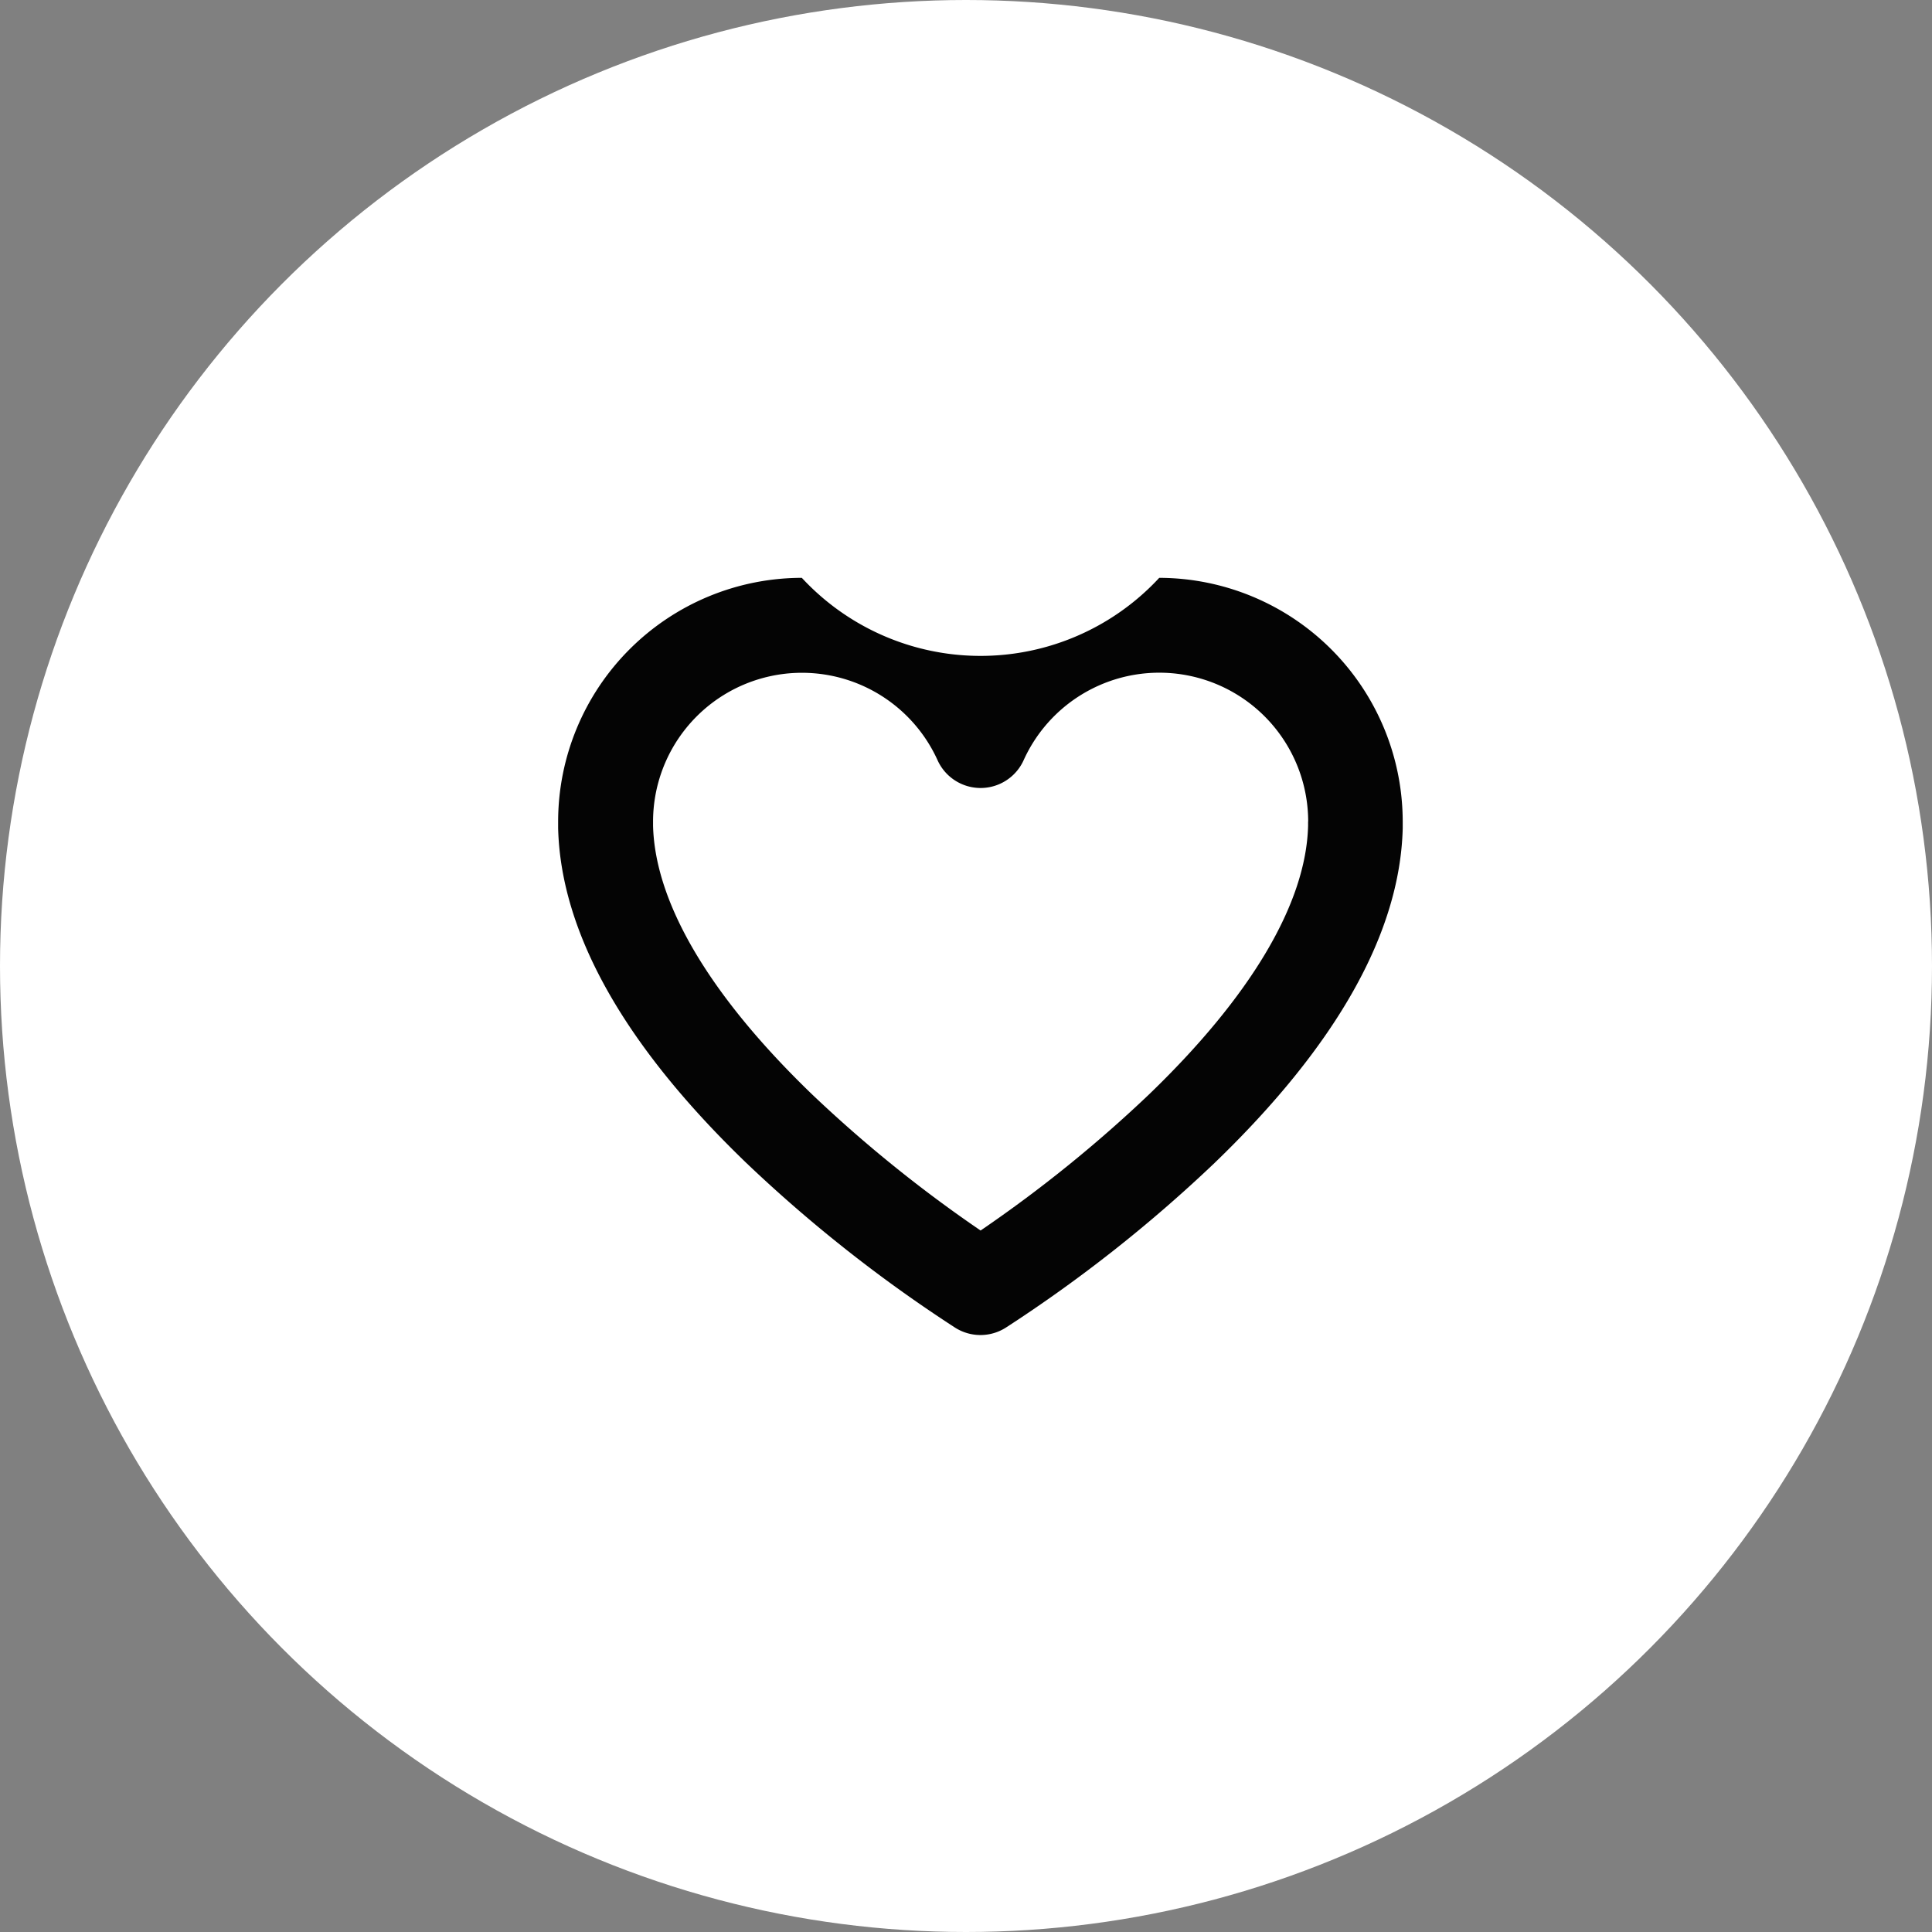
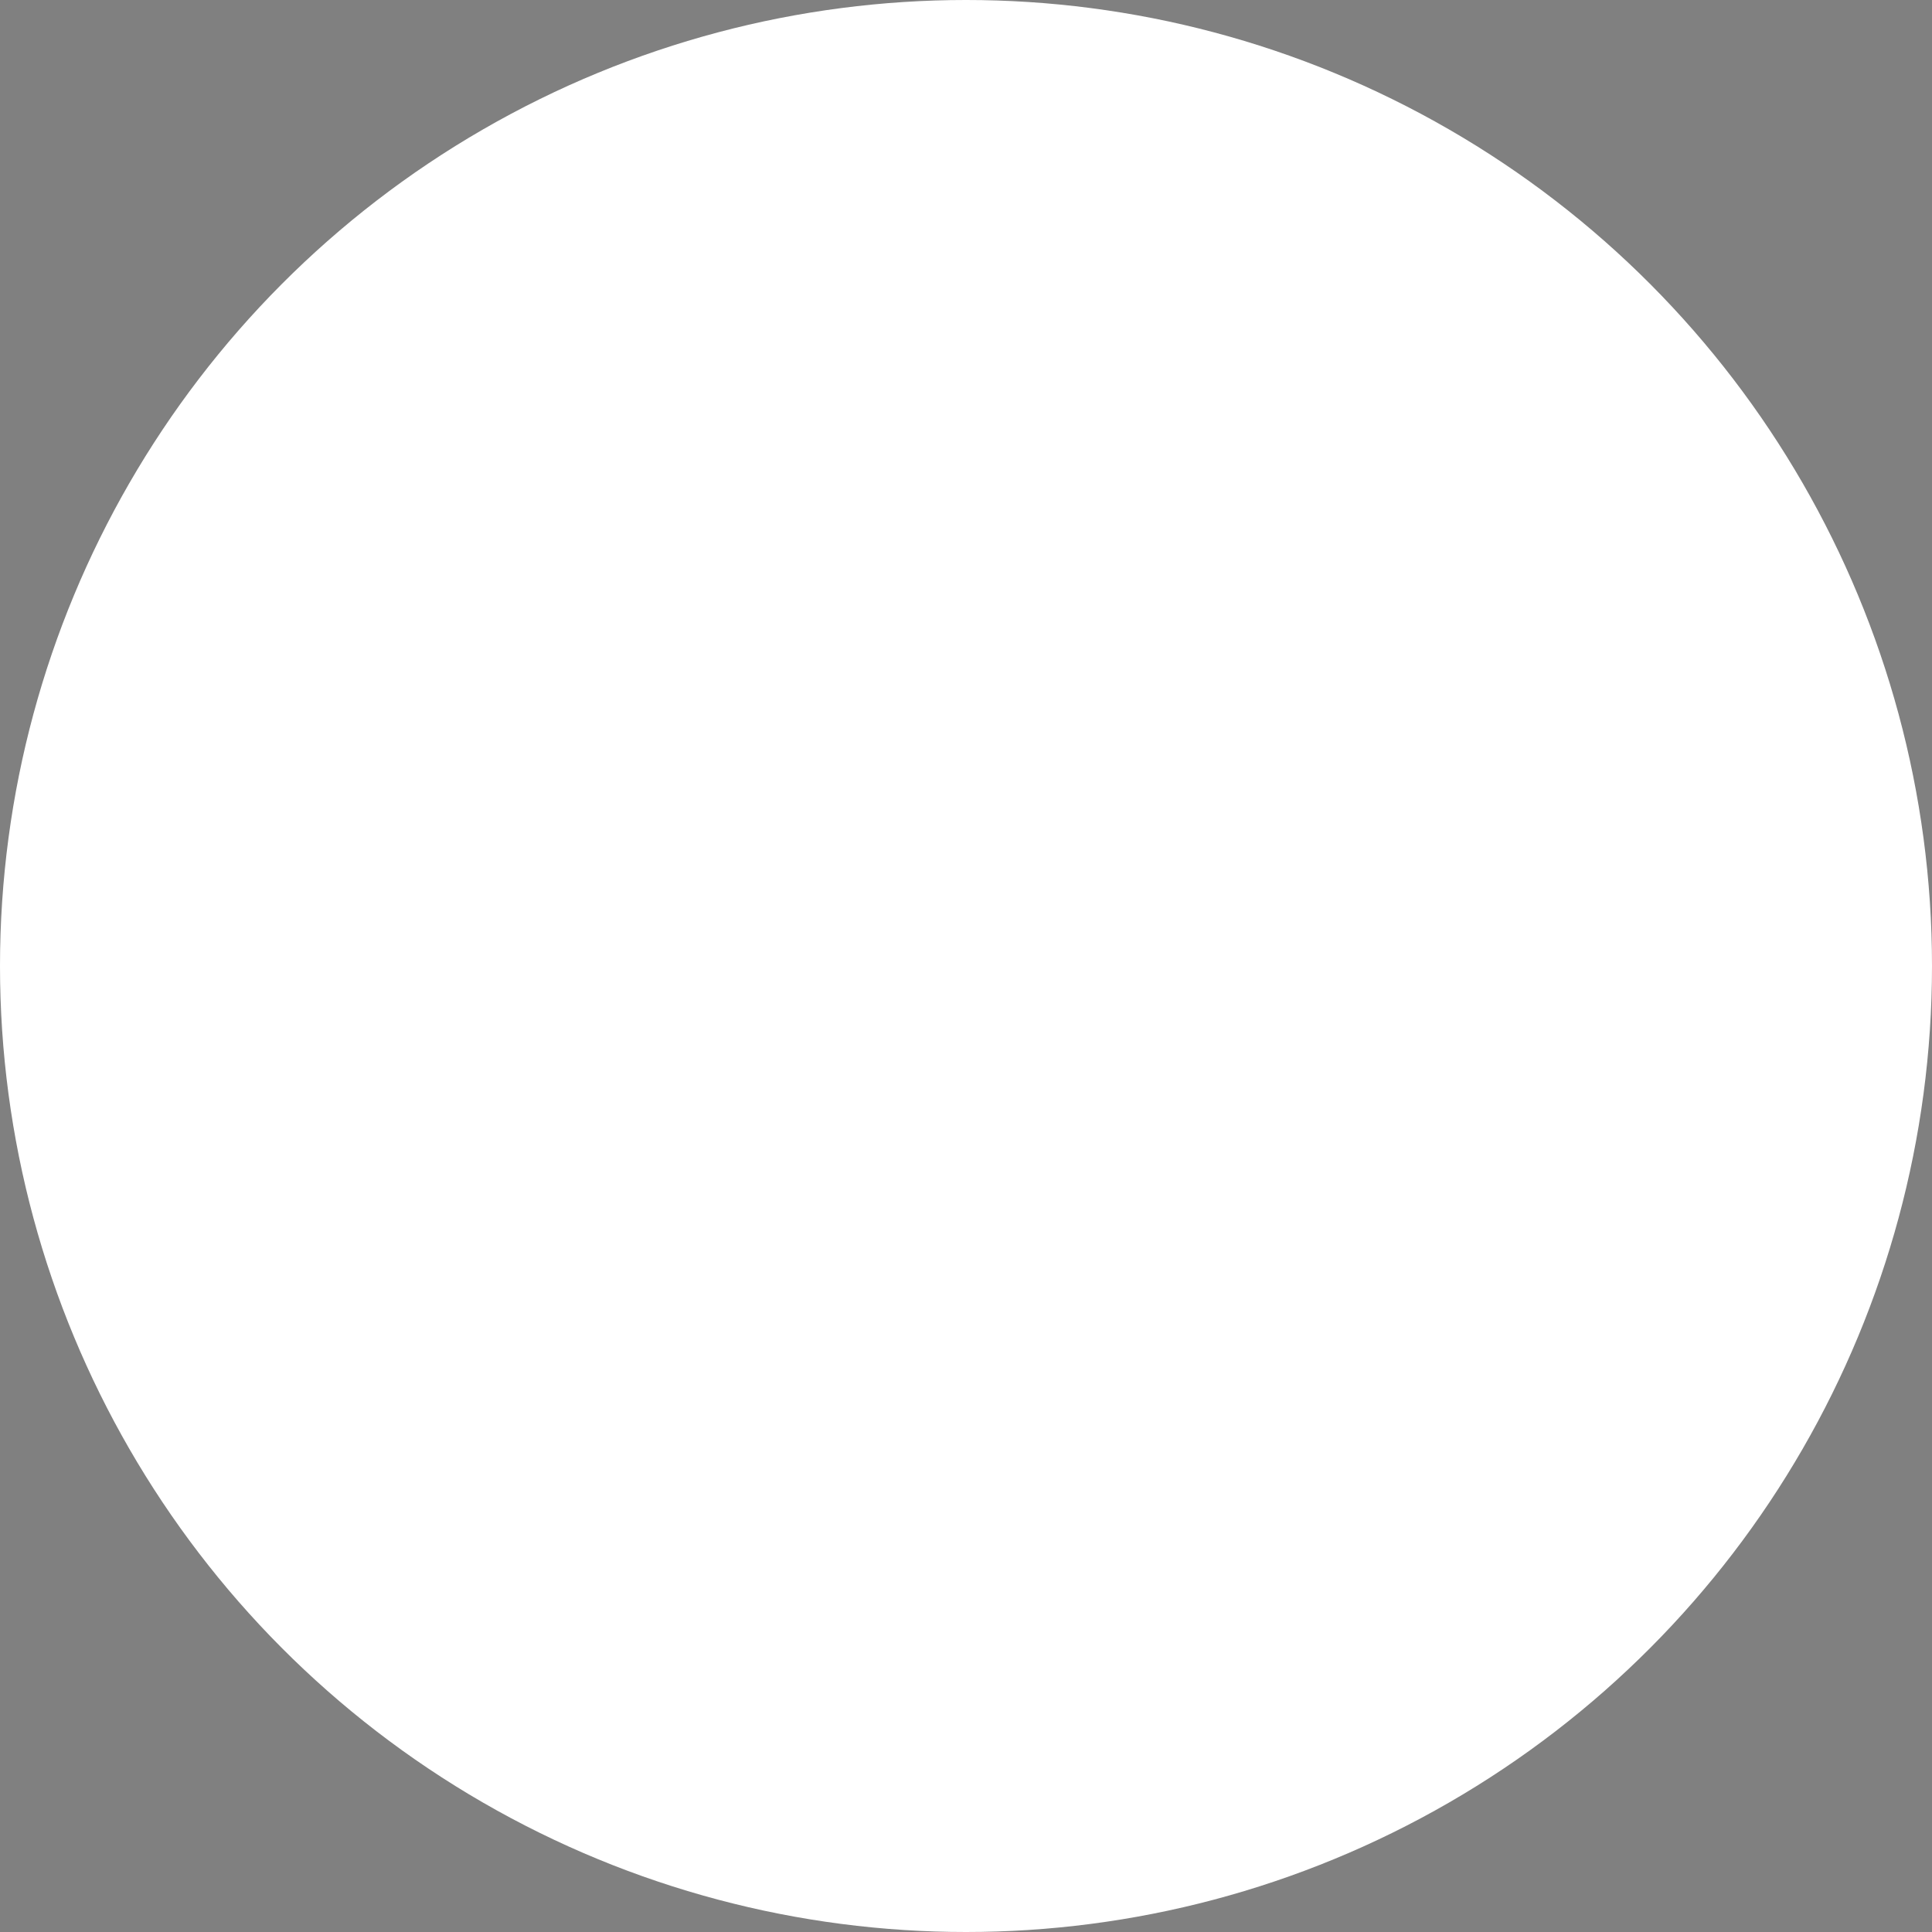
<svg xmlns="http://www.w3.org/2000/svg" width="45" height="45" viewBox="0 0 45 45">
  <rect x="0" y="0" width="45" height="45" fill="#808080" stroke="none" />
  <g id="Group_16422" data-name="Group 16422" transform="translate(-1414 -86)">
    <circle id="Ellipse_37" data-name="Ellipse 37" cx="22.5" cy="22.5" r="22.5" transform="translate(1414 86)" fill="#fff" />
-     <path id="Path_71623" data-name="Path 71623" d="M1064.41,105.392a5.674,5.674,0,0,1-8.325,0,5.682,5.682,0,0,0-5.676,5.676c0,.048,0,.1,0,.143v.012c.061,2.43,1.536,5.054,4.386,7.8a33.343,33.343,0,0,0,4.856,3.831,1.1,1.1,0,0,0,1.189,0,33.334,33.334,0,0,0,4.856-3.831c2.848-2.743,4.323-5.365,4.385-7.794v-.01c0-.05,0-.1,0-.149A5.683,5.683,0,0,0,1064.41,105.392Zm3.467,5.676c0,.034,0,.067,0,.1-.045,1.8-1.328,3.968-3.71,6.261a31.268,31.268,0,0,1-3.918,3.165,31.266,31.266,0,0,1-3.919-3.165c-2.381-2.293-3.663-4.457-3.71-6.259v0c0-.033,0-.066,0-.1a3.468,3.468,0,0,1,6.624-1.436,1.1,1.1,0,0,0,2.01,0,3.468,3.468,0,0,1,6.625,1.436Z" transform="translate(376.591 -5.933)" fill="#040404" />
  </g>
</svg>